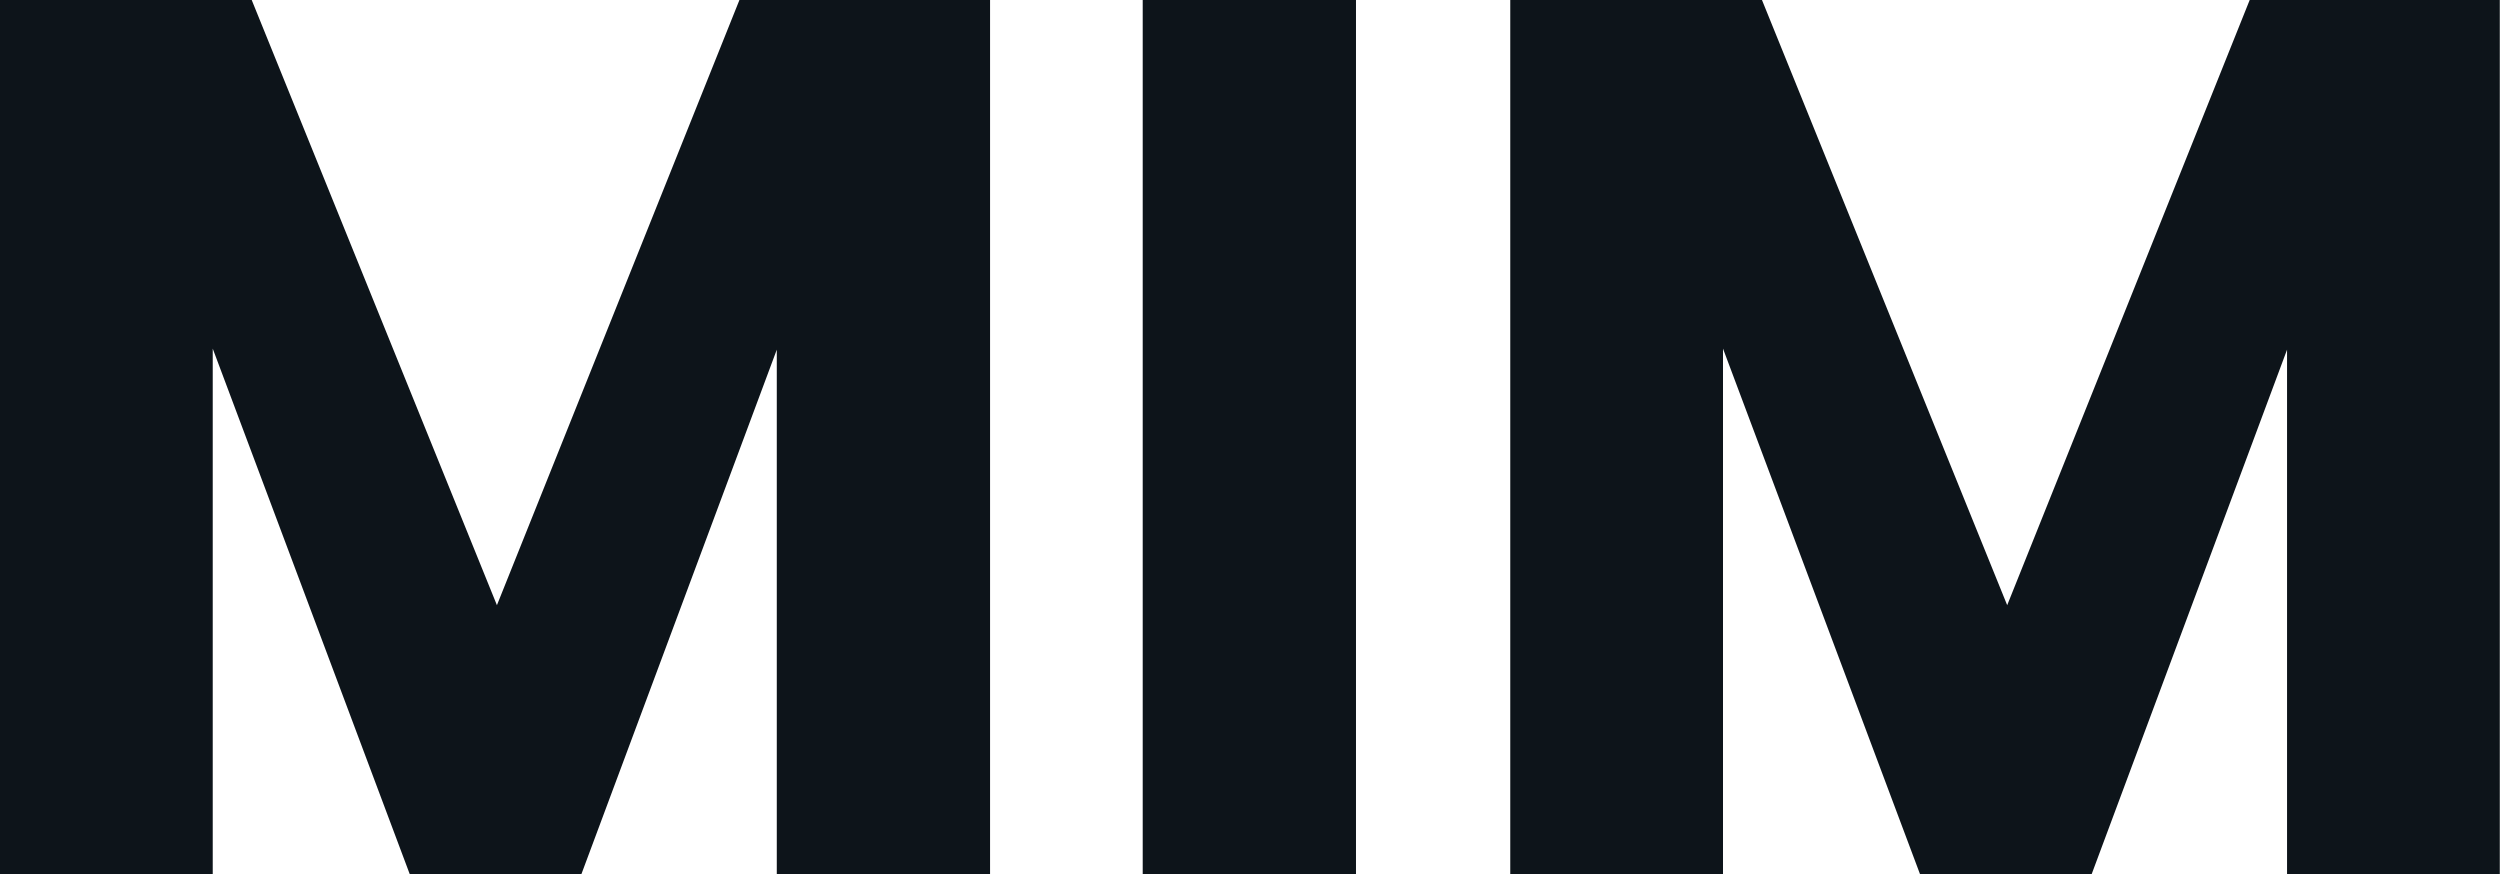
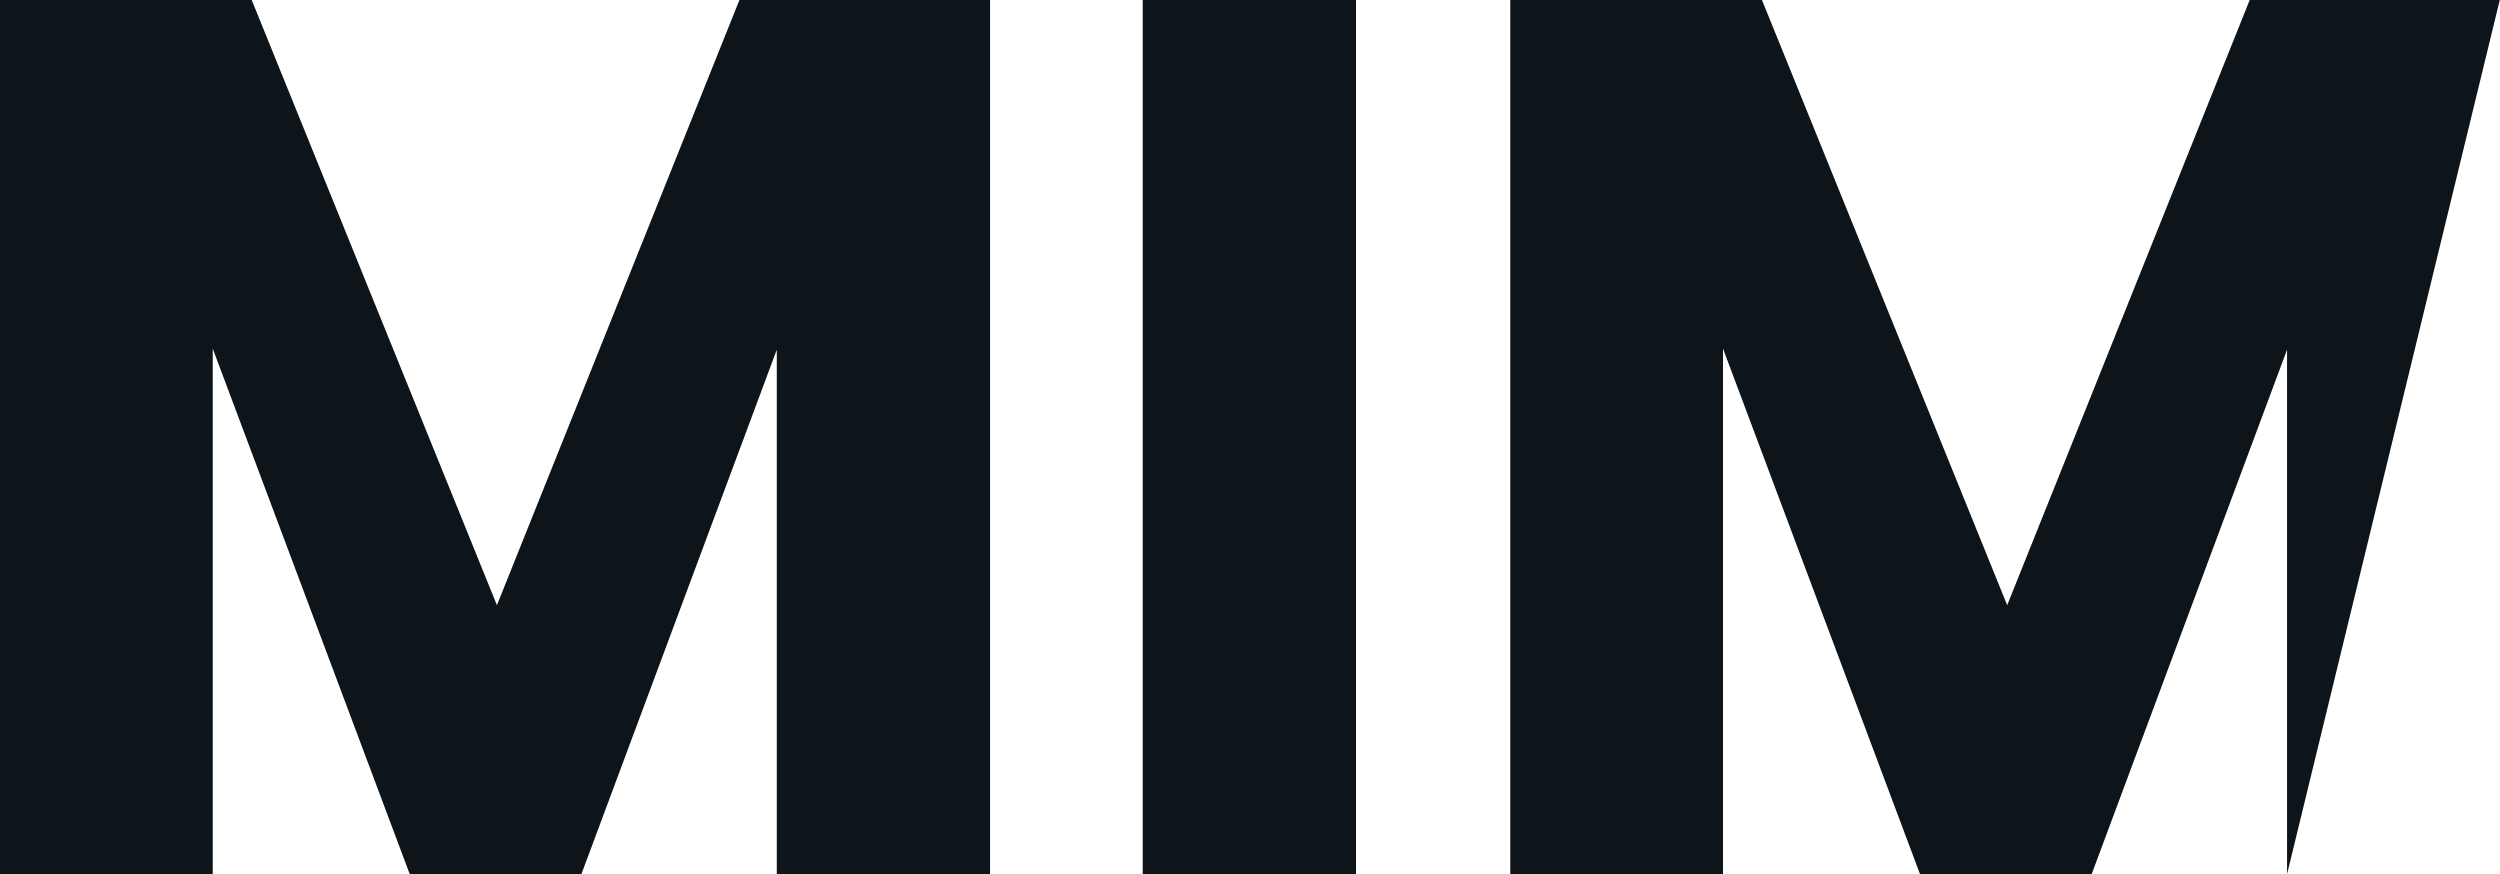
<svg xmlns="http://www.w3.org/2000/svg" fill="#0d141a" viewBox="0 0 46.184 16.146" height="100%" width="100%">
-   <path preserveAspectRatio="none" d="M13.66 0L18.29 0L18.29 16.15L14.35 16.15L14.35 6.46L10.74 16.15L7.57 16.15L3.93 6.44L3.93 16.15L0 16.15L0 0L4.65 0L9.18 11.18L13.66 0ZM21.11 0L25.05 0L25.05 16.15L21.11 16.15L21.11 0ZM41.56 0L46.18 0L46.18 16.15L42.25 16.15L42.25 6.46L38.64 16.15L35.47 16.15L31.83 6.44L31.83 16.15L27.90 16.15L27.90 0L32.55 0L37.08 11.18L41.56 0Z" />
+   <path preserveAspectRatio="none" d="M13.66 0L18.29 0L18.29 16.15L14.35 16.15L14.35 6.46L10.74 16.15L7.57 16.15L3.93 6.44L3.93 16.15L0 16.15L0 0L4.65 0L9.18 11.18L13.66 0ZM21.11 0L25.05 0L25.05 16.15L21.11 16.15L21.11 0ZM41.56 0L46.18 0L42.25 16.15L42.25 6.46L38.64 16.15L35.47 16.15L31.83 6.44L31.83 16.15L27.90 16.15L27.90 0L32.55 0L37.08 11.18L41.56 0Z" />
</svg>